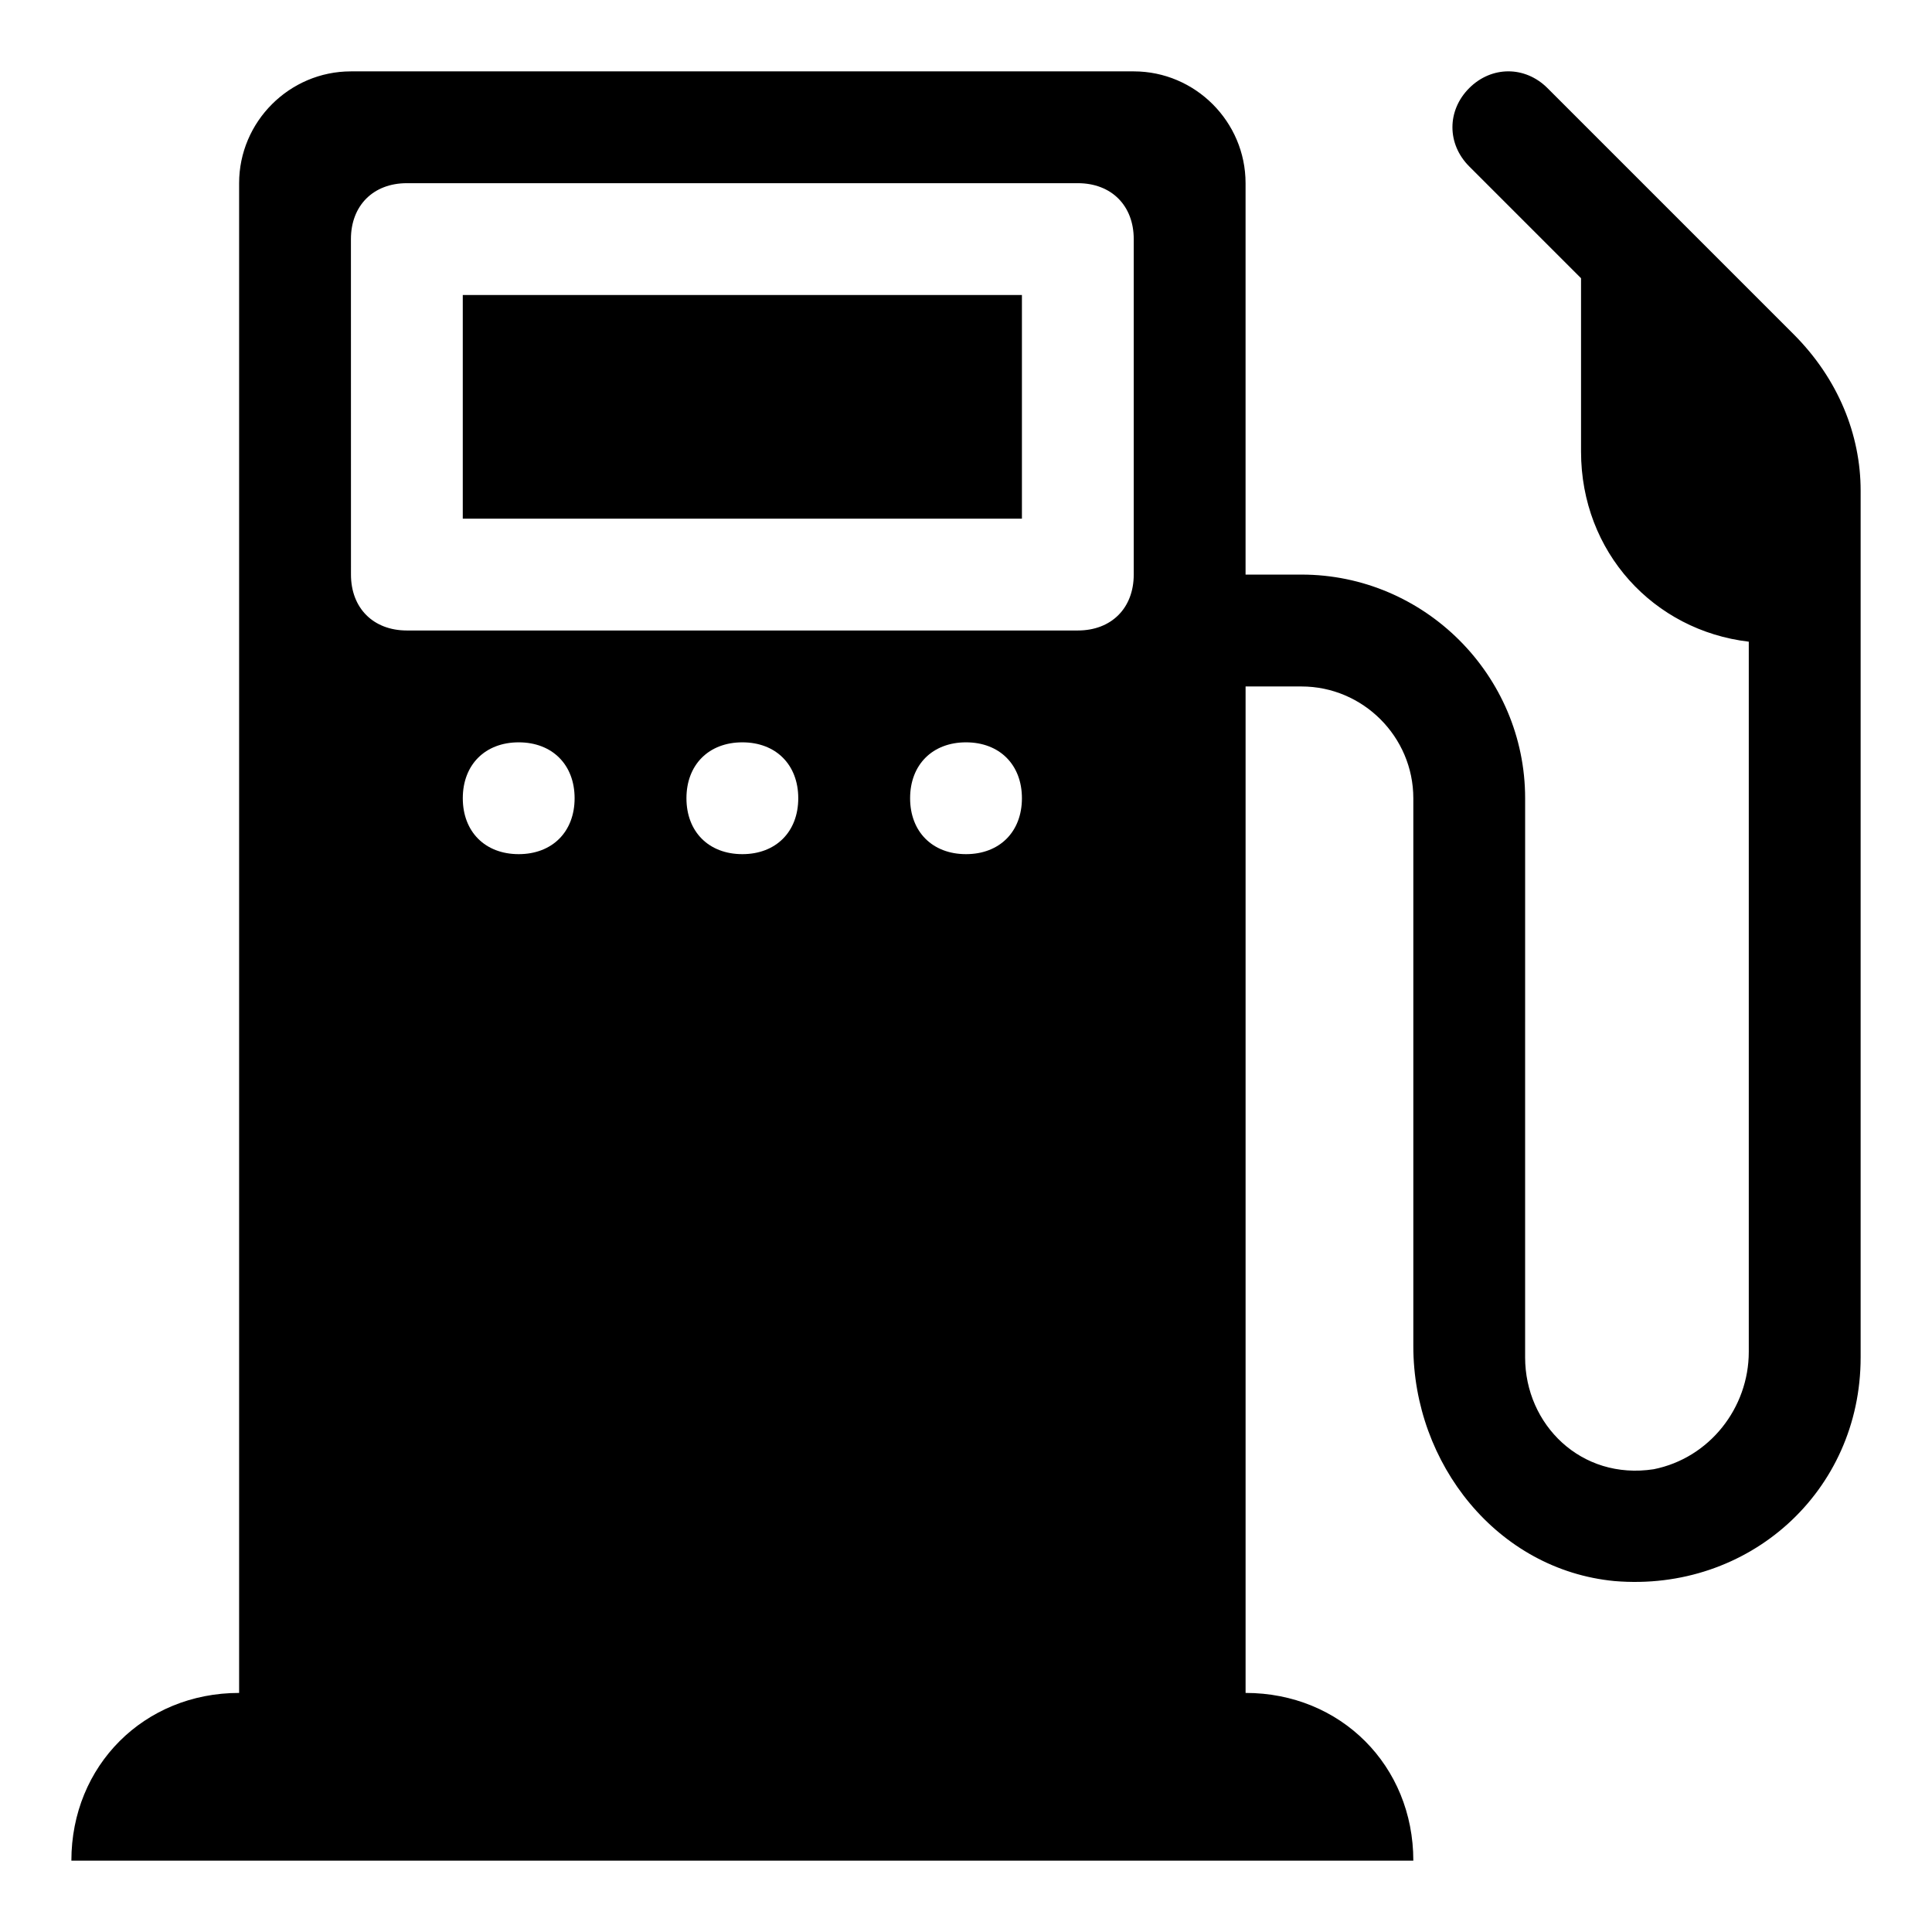
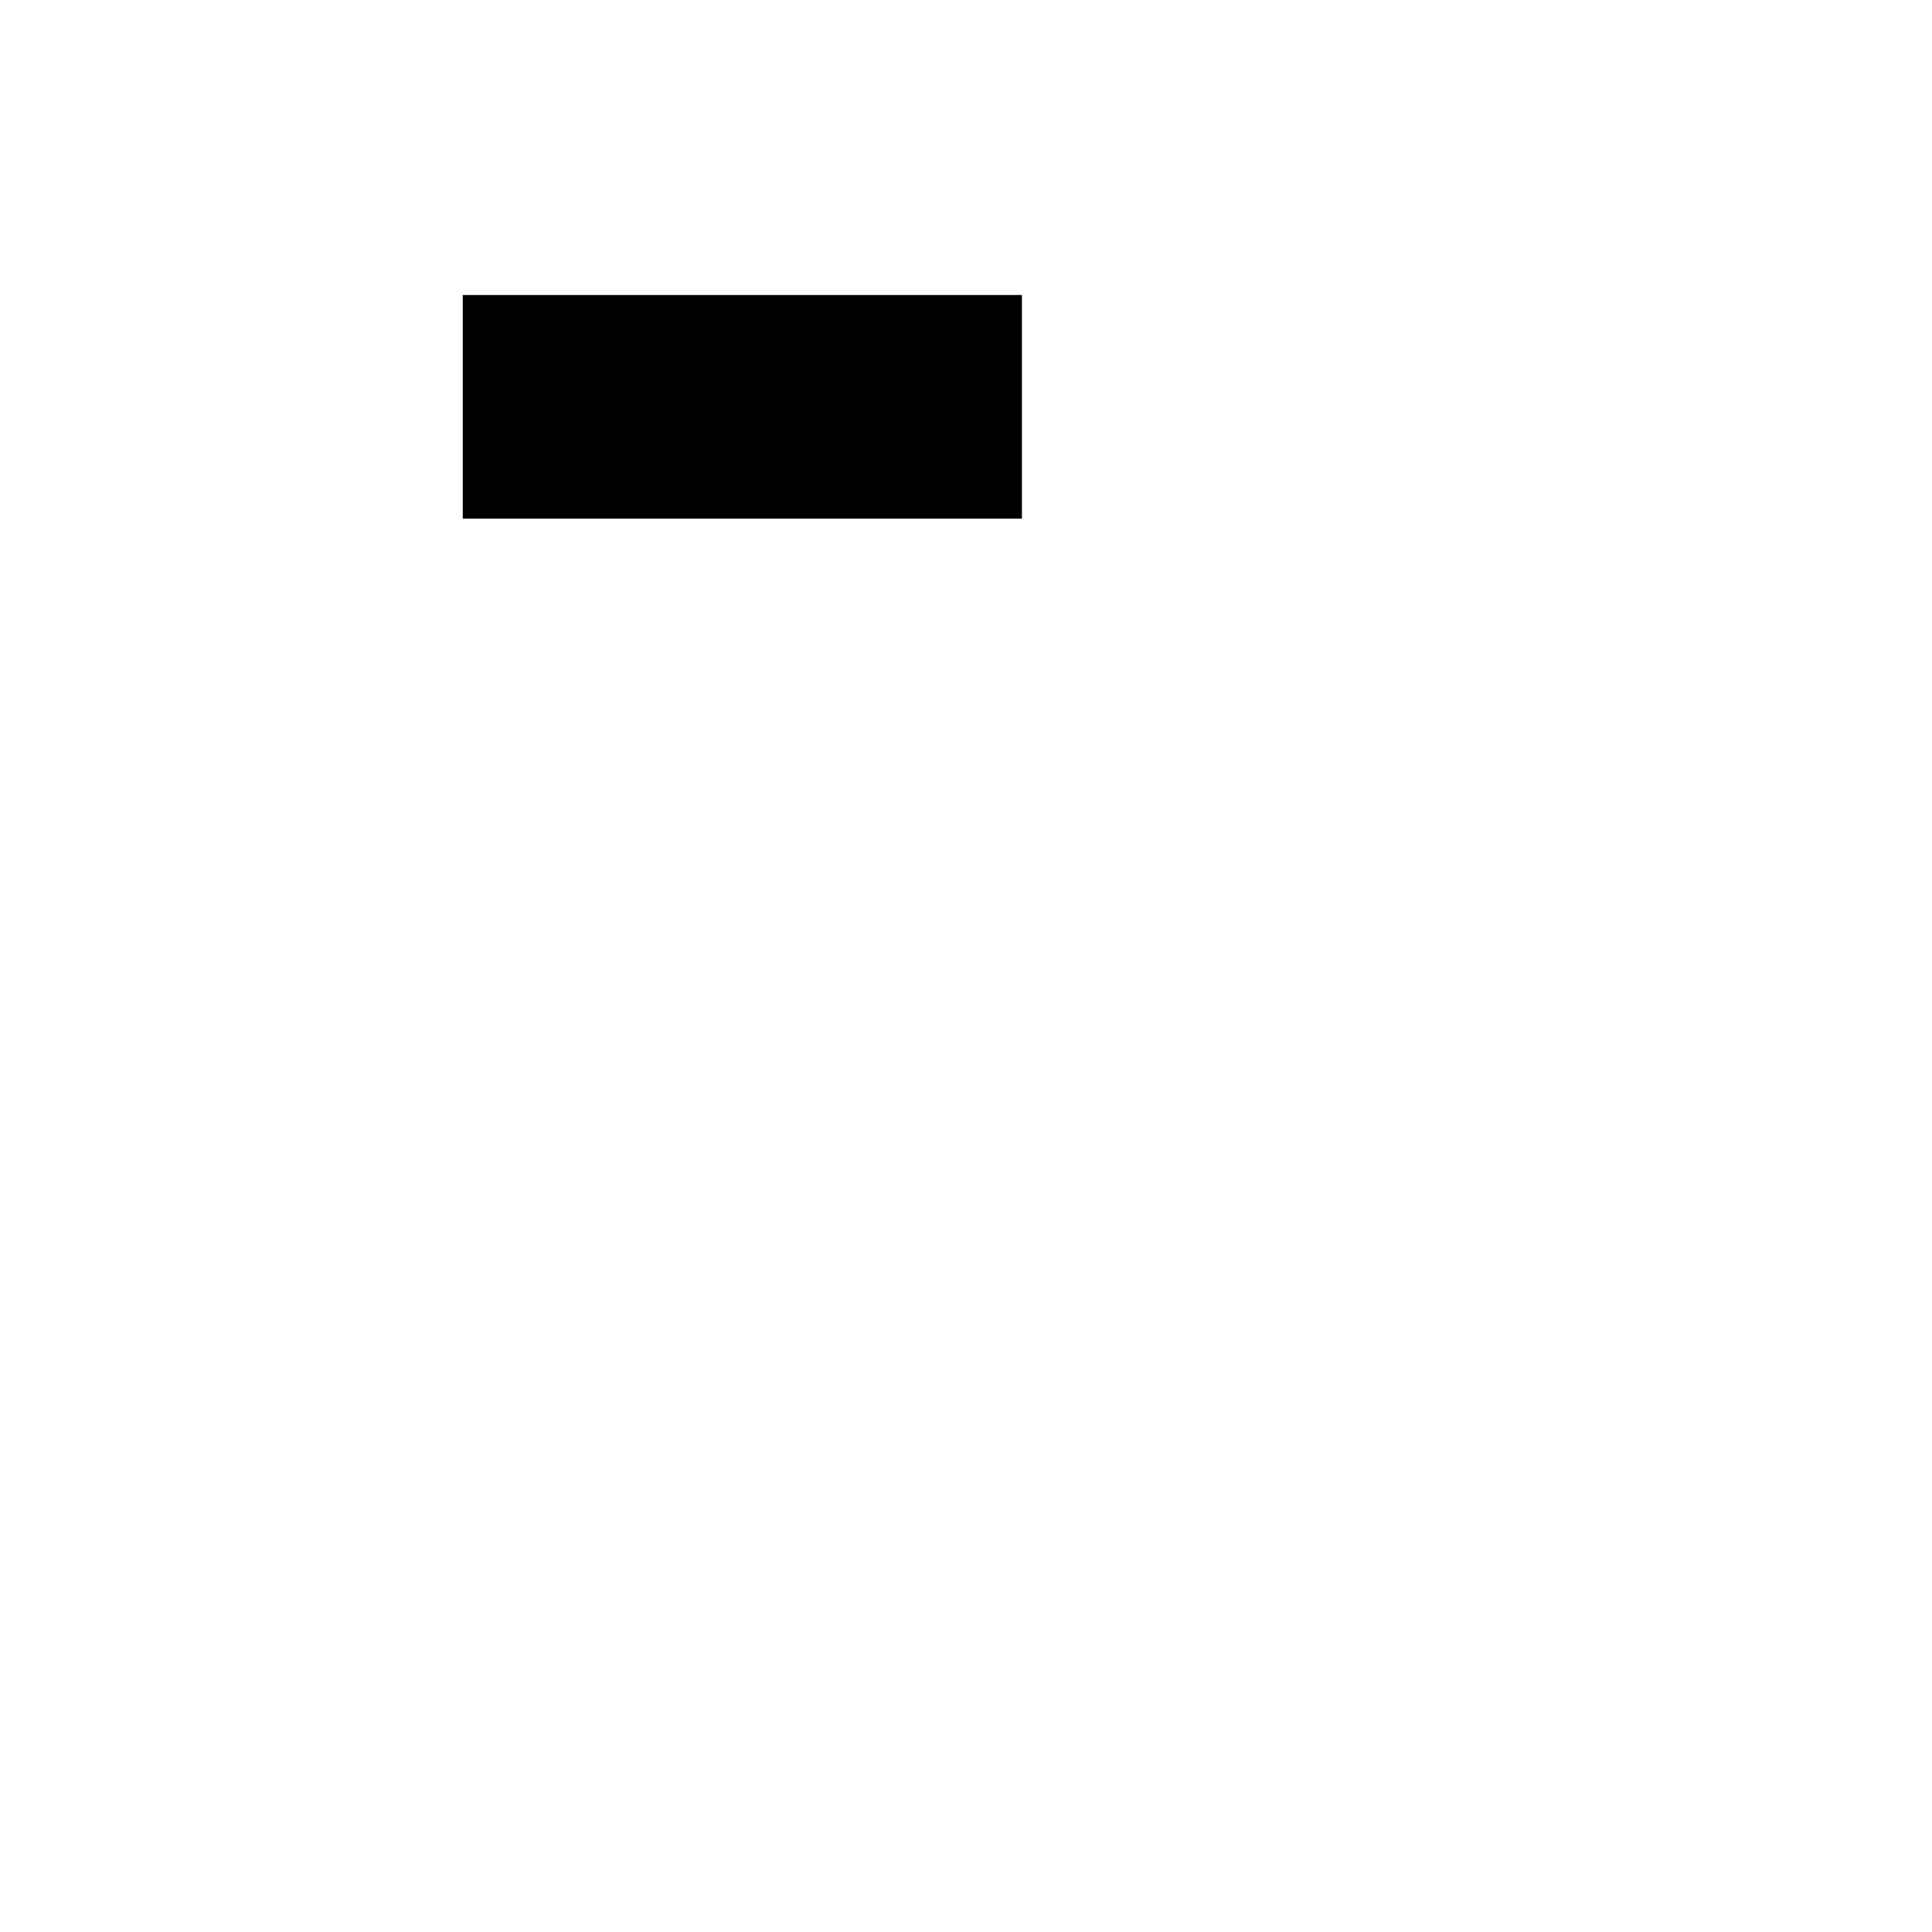
<svg xmlns="http://www.w3.org/2000/svg" fill="#000000" width="800px" height="800px" version="1.1" viewBox="144 144 512 512">
  <g>
    <path d="m266.64 222.18h148.18v59.273h-148.18z" />
-     <path d="m619.3 232.55-65.199-65.199c-5.926-5.926-14.816-5.926-20.746 0-5.926 5.926-5.926 14.816 0 20.746l29.637 29.637v45.938c0 26.672 19.262 47.418 44.453 50.383v188.19c0 14.816-10.371 28.152-25.191 31.117-19.262 2.965-34.082-11.855-34.082-29.637l0.004-148.18c0-32.598-26.672-59.273-59.273-59.273h-14.816v-103.72c0-16.301-13.336-29.637-29.637-29.637h-207.45c-16.297 0-29.633 13.336-29.633 29.637v400.09c-25.191 0-44.453 19.262-44.453 44.453h355.63c0-25.191-19.262-44.453-44.453-44.453v-266.72h14.816c16.301 0 29.637 13.336 29.637 29.637v145.21c0 31.117 22.227 59.273 53.344 62.234 35.562 2.965 65.199-23.707 65.199-59.273v-229.68c0-14.82-5.93-29.637-17.781-41.492zm-382.3-25.188c0-8.891 5.926-14.816 14.816-14.816h177.82c8.891 0 14.816 5.926 14.816 14.816v88.906c0 8.891-5.926 14.816-14.816 14.816h-177.81c-8.891 0-14.816-5.926-14.816-14.816zm177.82 148.18c0 8.891-5.926 14.816-14.816 14.816s-14.816-5.926-14.816-14.816 5.926-14.816 14.816-14.816 14.816 5.926 14.816 14.816zm-59.273 0c0 8.891-5.926 14.816-14.816 14.816-8.891 0-14.816-5.926-14.816-14.816s5.926-14.816 14.816-14.816c8.891 0 14.816 5.926 14.816 14.816zm-59.27 0c0 8.891-5.926 14.816-14.816 14.816s-14.816-5.926-14.816-14.816 5.926-14.816 14.816-14.816 14.816 5.926 14.816 14.816z" />
  </g>
</svg>